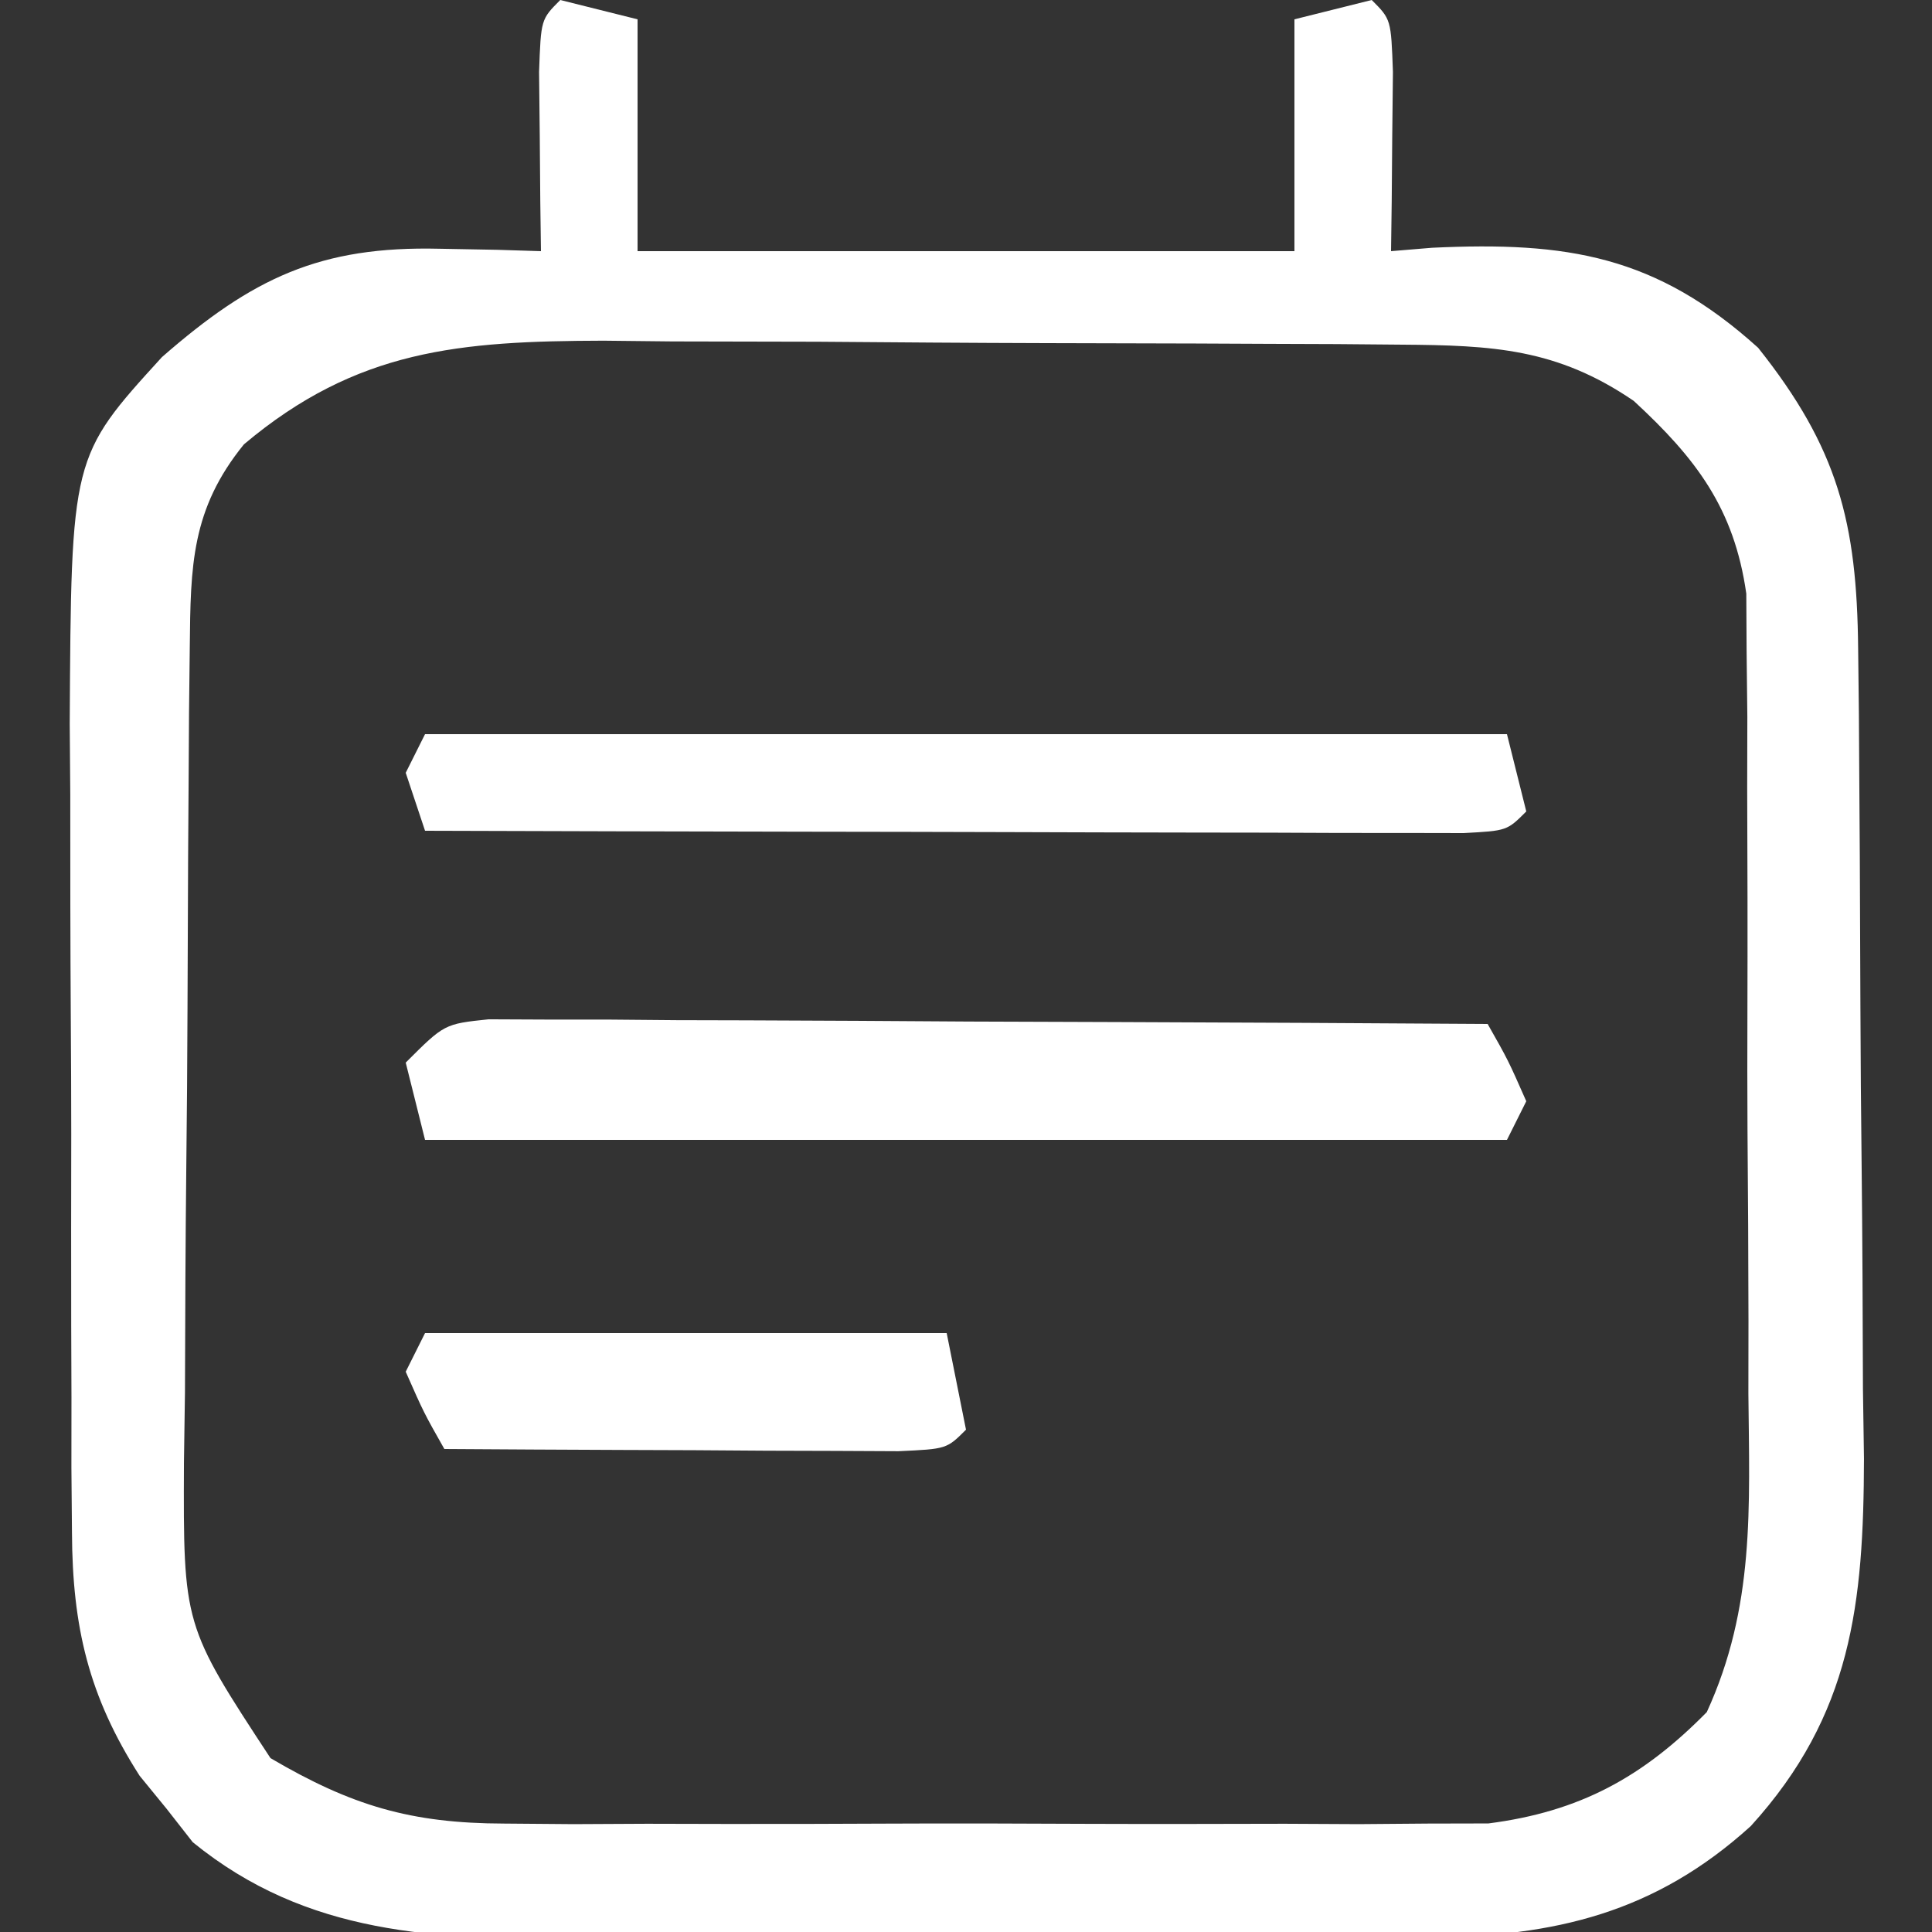
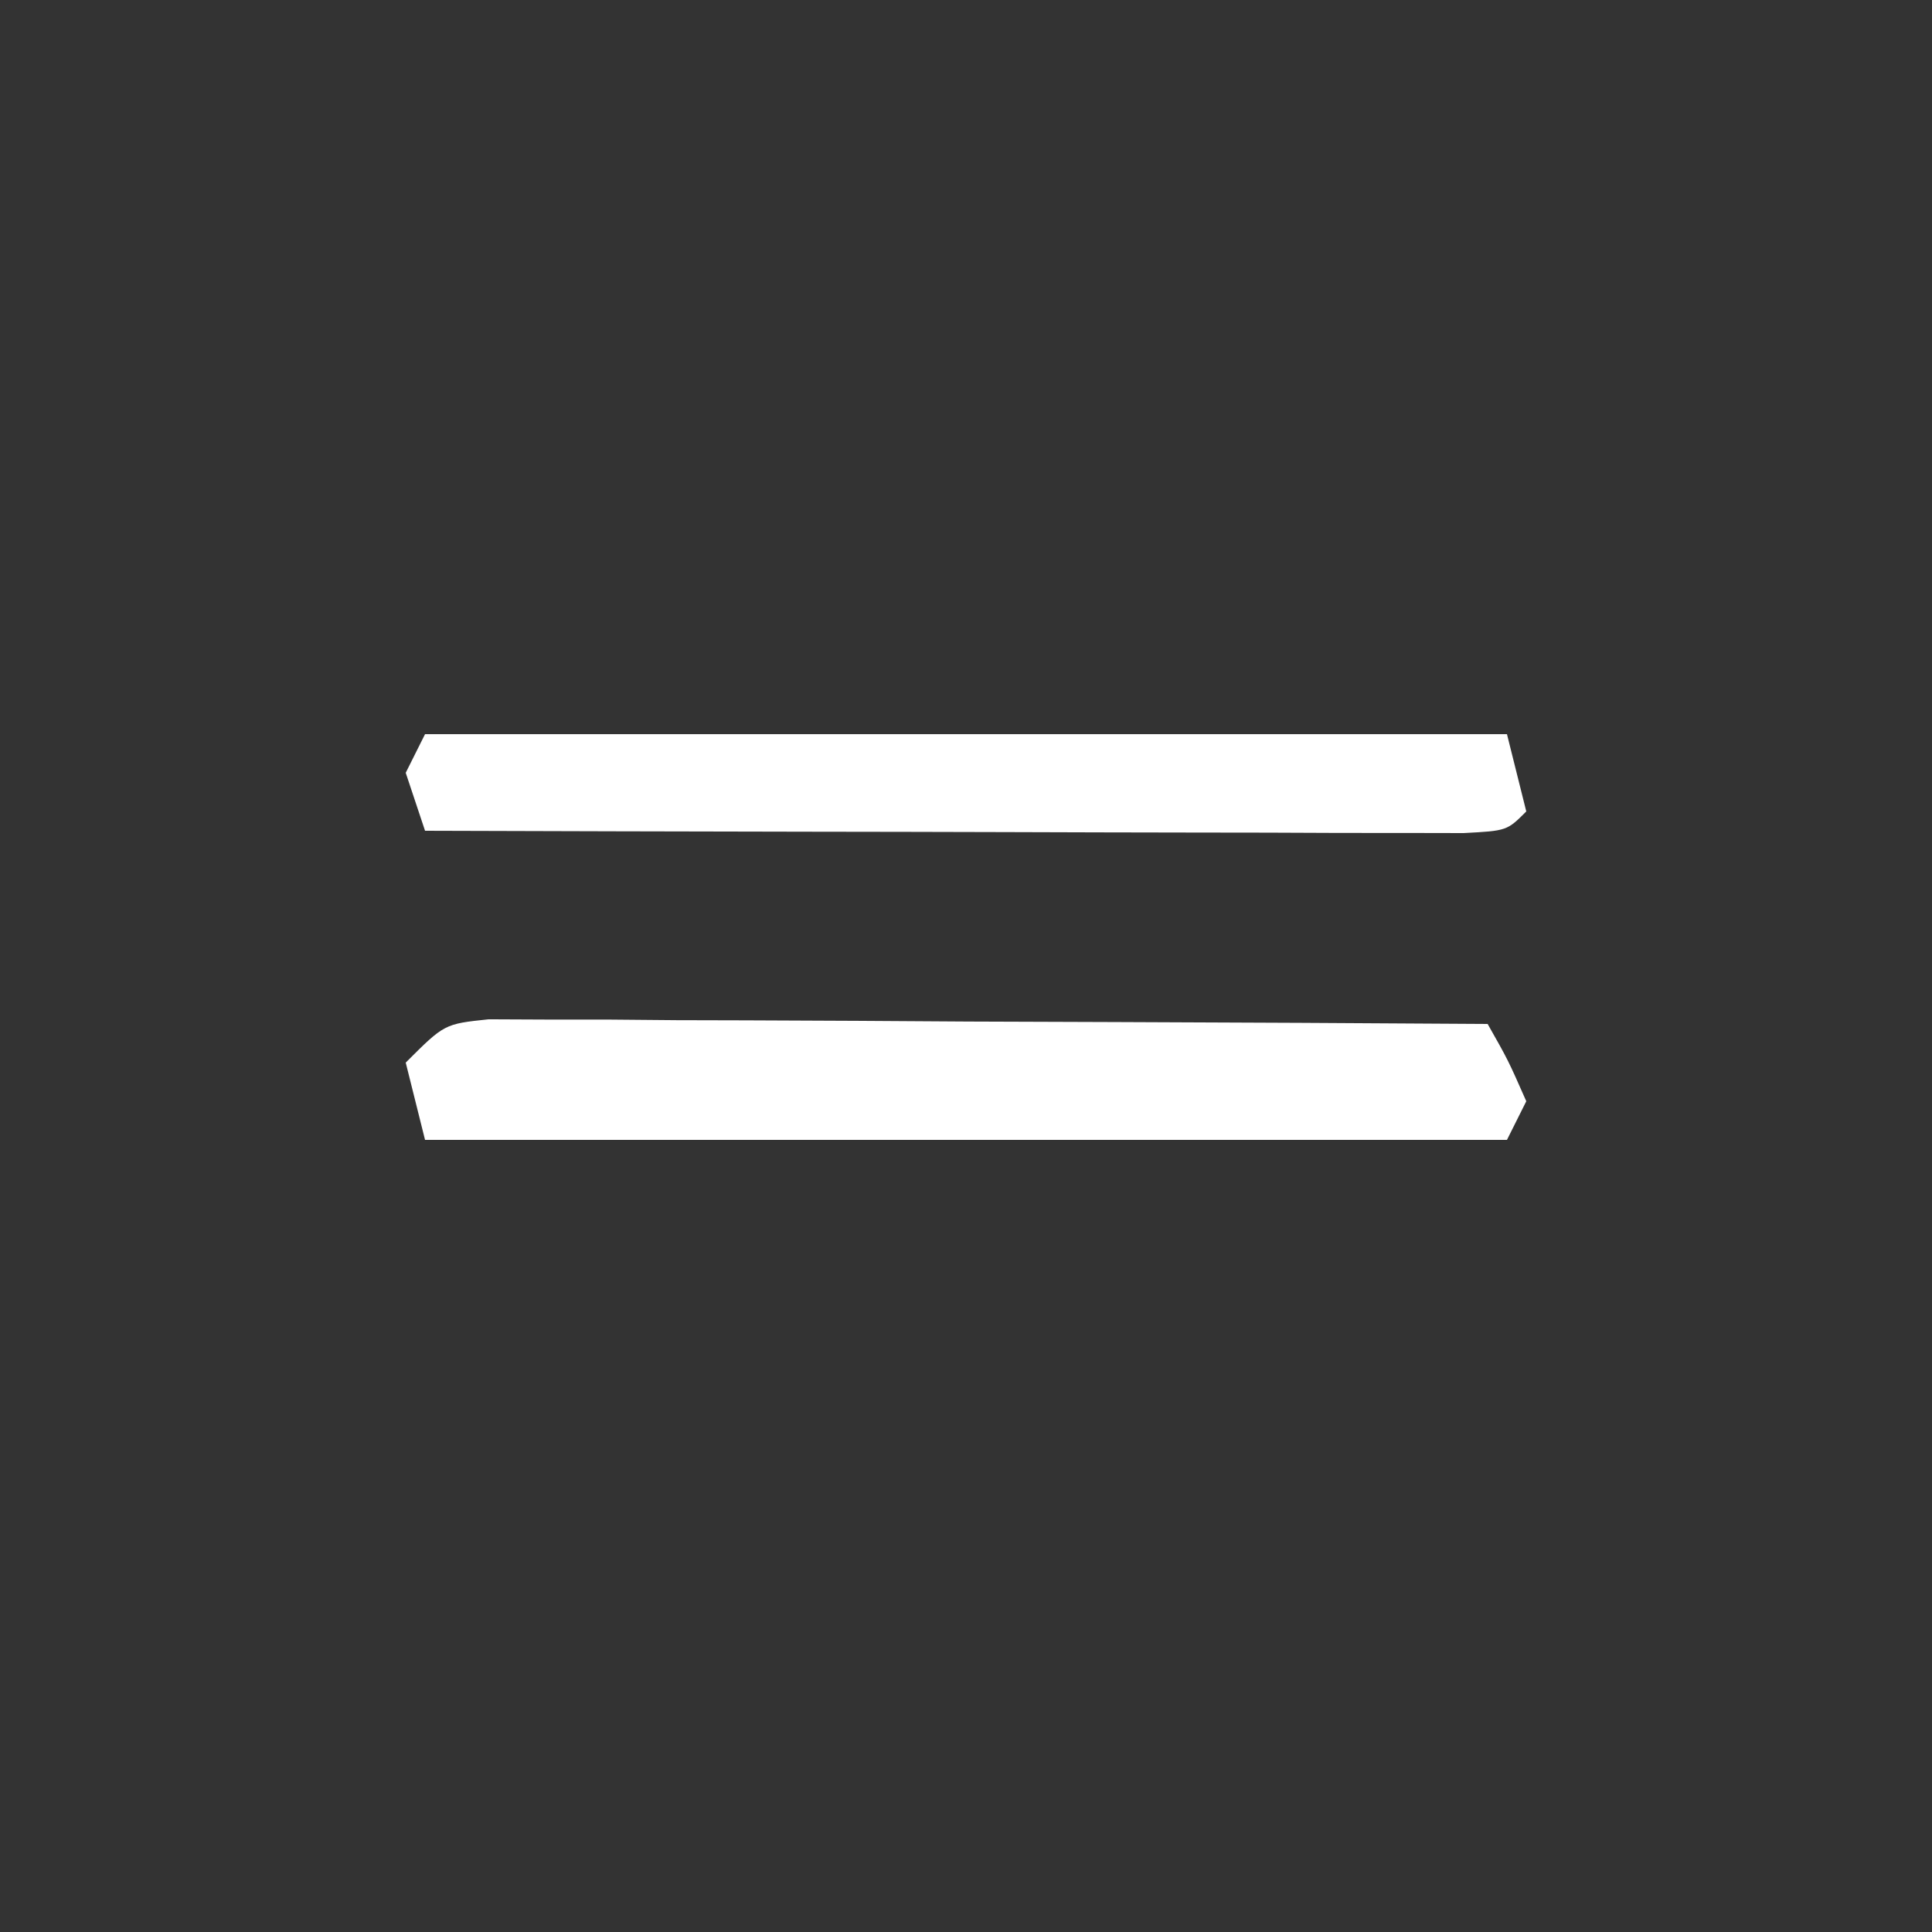
<svg xmlns="http://www.w3.org/2000/svg" version="1.1" width="100" height="100">
  <rect width="100%" height="100%" fill="#333333" stroke="none" />
-   <path d="M0 0 C1.32 0.33 2.64 0.66 4 1 C4 4.96 4 8.92 4 13 C15.22 13 26.44 13 38 13 C38 9.04 38 5.08 38 1 C39.32 0.67 40.64 0.34 42 0 C43 1 43 1 43.098 3.723 C43.086 4.825 43.074 5.927 43.062 7.062 C43.053 8.167 43.044 9.272 43.035 10.41 C43.024 11.265 43.012 12.119 43 13 C43.701 12.942 44.403 12.884 45.125 12.824 C52.119 12.492 56.719 13.23 62 18 C66.139 23.2 67.112 27.051 67.177 33.56 C67.196 35.232 67.196 35.232 67.216 36.939 C67.223 38.14 67.231 39.341 67.238 40.578 C67.246 41.819 67.254 43.059 67.263 44.337 C67.277 46.963 67.287 49.589 67.295 52.215 C67.304 54.898 67.325 57.581 67.357 60.263 C67.399 64.139 67.416 68.014 67.426 71.891 C67.443 73.084 67.461 74.277 67.479 75.506 C67.459 82.979 66.859 88.754 61.623 94.515 C56.676 99.006 51.464 100.245 44.938 100.275 C43.763 100.284 42.588 100.294 41.377 100.304 C40.121 100.303 38.865 100.302 37.57 100.301 C36.266 100.305 34.962 100.309 33.618 100.314 C30.863 100.321 28.107 100.321 25.352 100.316 C21.84 100.31 18.328 100.327 14.815 100.35 C11.442 100.368 8.069 100.365 4.695 100.363 C3.443 100.372 2.191 100.382 0.9 100.391 C-6.458 100.352 -13.072 100.2 -19.023 95.352 C-19.692 94.497 -19.692 94.497 -20.375 93.625 C-21.067 92.778 -21.067 92.778 -21.773 91.914 C-24.416 87.791 -25.252 84.194 -25.275 79.327 C-25.284 78.212 -25.294 77.097 -25.304 75.948 C-25.303 74.752 -25.302 73.556 -25.301 72.324 C-25.305 71.085 -25.309 69.846 -25.314 68.569 C-25.321 65.279 -25.318 61.99 -25.312 58.7 C-25.312 56.694 -25.323 54.688 -25.336 52.682 C-25.361 48.813 -25.365 44.944 -25.363 41.074 C-25.372 39.884 -25.382 38.695 -25.391 37.469 C-25.315 23.635 -25.315 23.635 -20.619 18.485 C-15.93 14.387 -12.437 12.728 -6.25 12.875 C-5.265 12.893 -4.28 12.911 -3.266 12.93 C-2.144 12.964 -2.144 12.964 -1 13 C-1.012 12.145 -1.023 11.291 -1.035 10.41 C-1.044 9.305 -1.053 8.201 -1.062 7.062 C-1.074 5.96 -1.086 4.858 -1.098 3.723 C-1 1 -1 1 0 0 Z M-16.375 23 C-19.106 26.362 -19.135 29.301 -19.177 33.478 C-19.19 34.599 -19.203 35.721 -19.216 36.877 C-19.223 38.089 -19.231 39.302 -19.238 40.551 C-19.246 41.797 -19.254 43.044 -19.263 44.329 C-19.277 46.969 -19.288 49.609 -19.295 52.25 C-19.304 54.953 -19.325 57.656 -19.357 60.359 C-19.399 64.257 -19.416 68.153 -19.426 72.051 C-19.443 73.257 -19.461 74.464 -19.479 75.707 C-19.513 84.122 -19.513 84.122 -15 91 C-10.814 93.459 -7.744 94.377 -2.906 94.388 C-1.134 94.402 -1.134 94.402 0.674 94.417 C1.936 94.411 3.199 94.405 4.5 94.398 C5.809 94.401 7.118 94.404 8.467 94.407 C11.231 94.412 13.994 94.405 16.758 94.391 C20.288 94.374 23.818 94.384 27.349 94.402 C30.733 94.415 34.116 94.406 37.5 94.398 C39.394 94.408 39.394 94.408 41.326 94.417 C42.508 94.407 43.689 94.398 44.906 94.388 C46.458 94.385 46.458 94.385 48.041 94.381 C52.765 93.773 56.026 91.991 59.344 88.617 C61.837 83.171 61.552 78.043 61.496 72.121 C61.498 70.254 61.498 70.254 61.501 68.349 C61.498 65.051 61.477 61.754 61.45 58.456 C61.438 56.438 61.439 54.419 61.446 52.401 C61.459 48.516 61.45 44.631 61.434 40.746 C61.437 39.544 61.439 38.342 61.442 37.103 C61.43 35.982 61.417 34.86 61.404 33.705 C61.396 32.23 61.396 32.23 61.388 30.725 C60.76 26.312 58.788 23.727 55.562 20.75 C51.588 18.036 48.266 17.872 43.516 17.839 C41.869 17.824 41.869 17.824 40.188 17.81 C39.006 17.806 37.824 17.801 36.605 17.797 C34.774 17.788 34.774 17.788 32.906 17.78 C30.323 17.77 27.74 17.764 25.157 17.76 C21.213 17.75 17.27 17.719 13.326 17.688 C10.815 17.681 8.304 17.676 5.793 17.672 C4.617 17.66 3.44 17.647 2.229 17.634 C-5.19 17.655 -10.528 18.076 -16.375 23 Z " fill="#FFFFFF" transform="translate(29,0)" />
  <path d="M0 0 C0.955 0.004 1.91 0.009 2.894 0.013 C4.515 0.014 4.515 0.014 6.169 0.014 C7.925 0.029 7.925 0.029 9.717 0.045 C11.511 0.049 11.511 0.049 13.341 0.054 C17.172 0.065 21.003 0.09 24.834 0.116 C27.427 0.126 30.019 0.135 32.612 0.143 C38.978 0.165 45.344 0.198 51.709 0.241 C52.772 2.116 52.772 2.116 53.709 4.241 C53.379 4.901 53.049 5.561 52.709 6.241 C34.229 6.241 15.749 6.241 -3.291 6.241 C-3.621 4.921 -3.951 3.601 -4.291 2.241 C-2.291 0.241 -2.291 0.241 0 0 Z " fill="#FFFFFF" transform="translate(25.291,52.759)" />
  <path d="M0 0 C18.48 0 36.96 0 56 0 C56.495 1.98 56.495 1.98 57 4 C56 5 56 5 53.754 5.12 C52.761 5.118 51.769 5.116 50.746 5.114 C49.625 5.113 48.504 5.113 47.349 5.113 C45.519 5.106 45.519 5.106 43.652 5.098 C42.411 5.096 41.169 5.095 39.89 5.093 C36.584 5.089 33.278 5.08 29.972 5.069 C26.6 5.058 23.229 5.054 19.857 5.049 C13.238 5.038 6.619 5.021 0 5 C-0.33 4.01 -0.66 3.02 -1 2 C-0.67 1.34 -0.34 0.68 0 0 Z " fill="#FFFFFF" transform="translate(22,38)" />
-   <path d="M0 0 C8.91 0 17.82 0 27 0 C27.33 1.65 27.66 3.3 28 5 C27 6 27 6 24.5 6.114 C23.416 6.108 22.332 6.103 21.215 6.098 C20.045 6.094 18.875 6.091 17.67 6.088 C16.438 6.08 15.207 6.071 13.938 6.062 C12.084 6.056 12.084 6.056 10.193 6.049 C7.129 6.037 4.064 6.021 1 6 C-0.062 4.125 -0.062 4.125 -1 2 C-0.67 1.34 -0.34 0.68 0 0 Z " fill="#FFFFFF" transform="translate(22,69)" />
</svg>